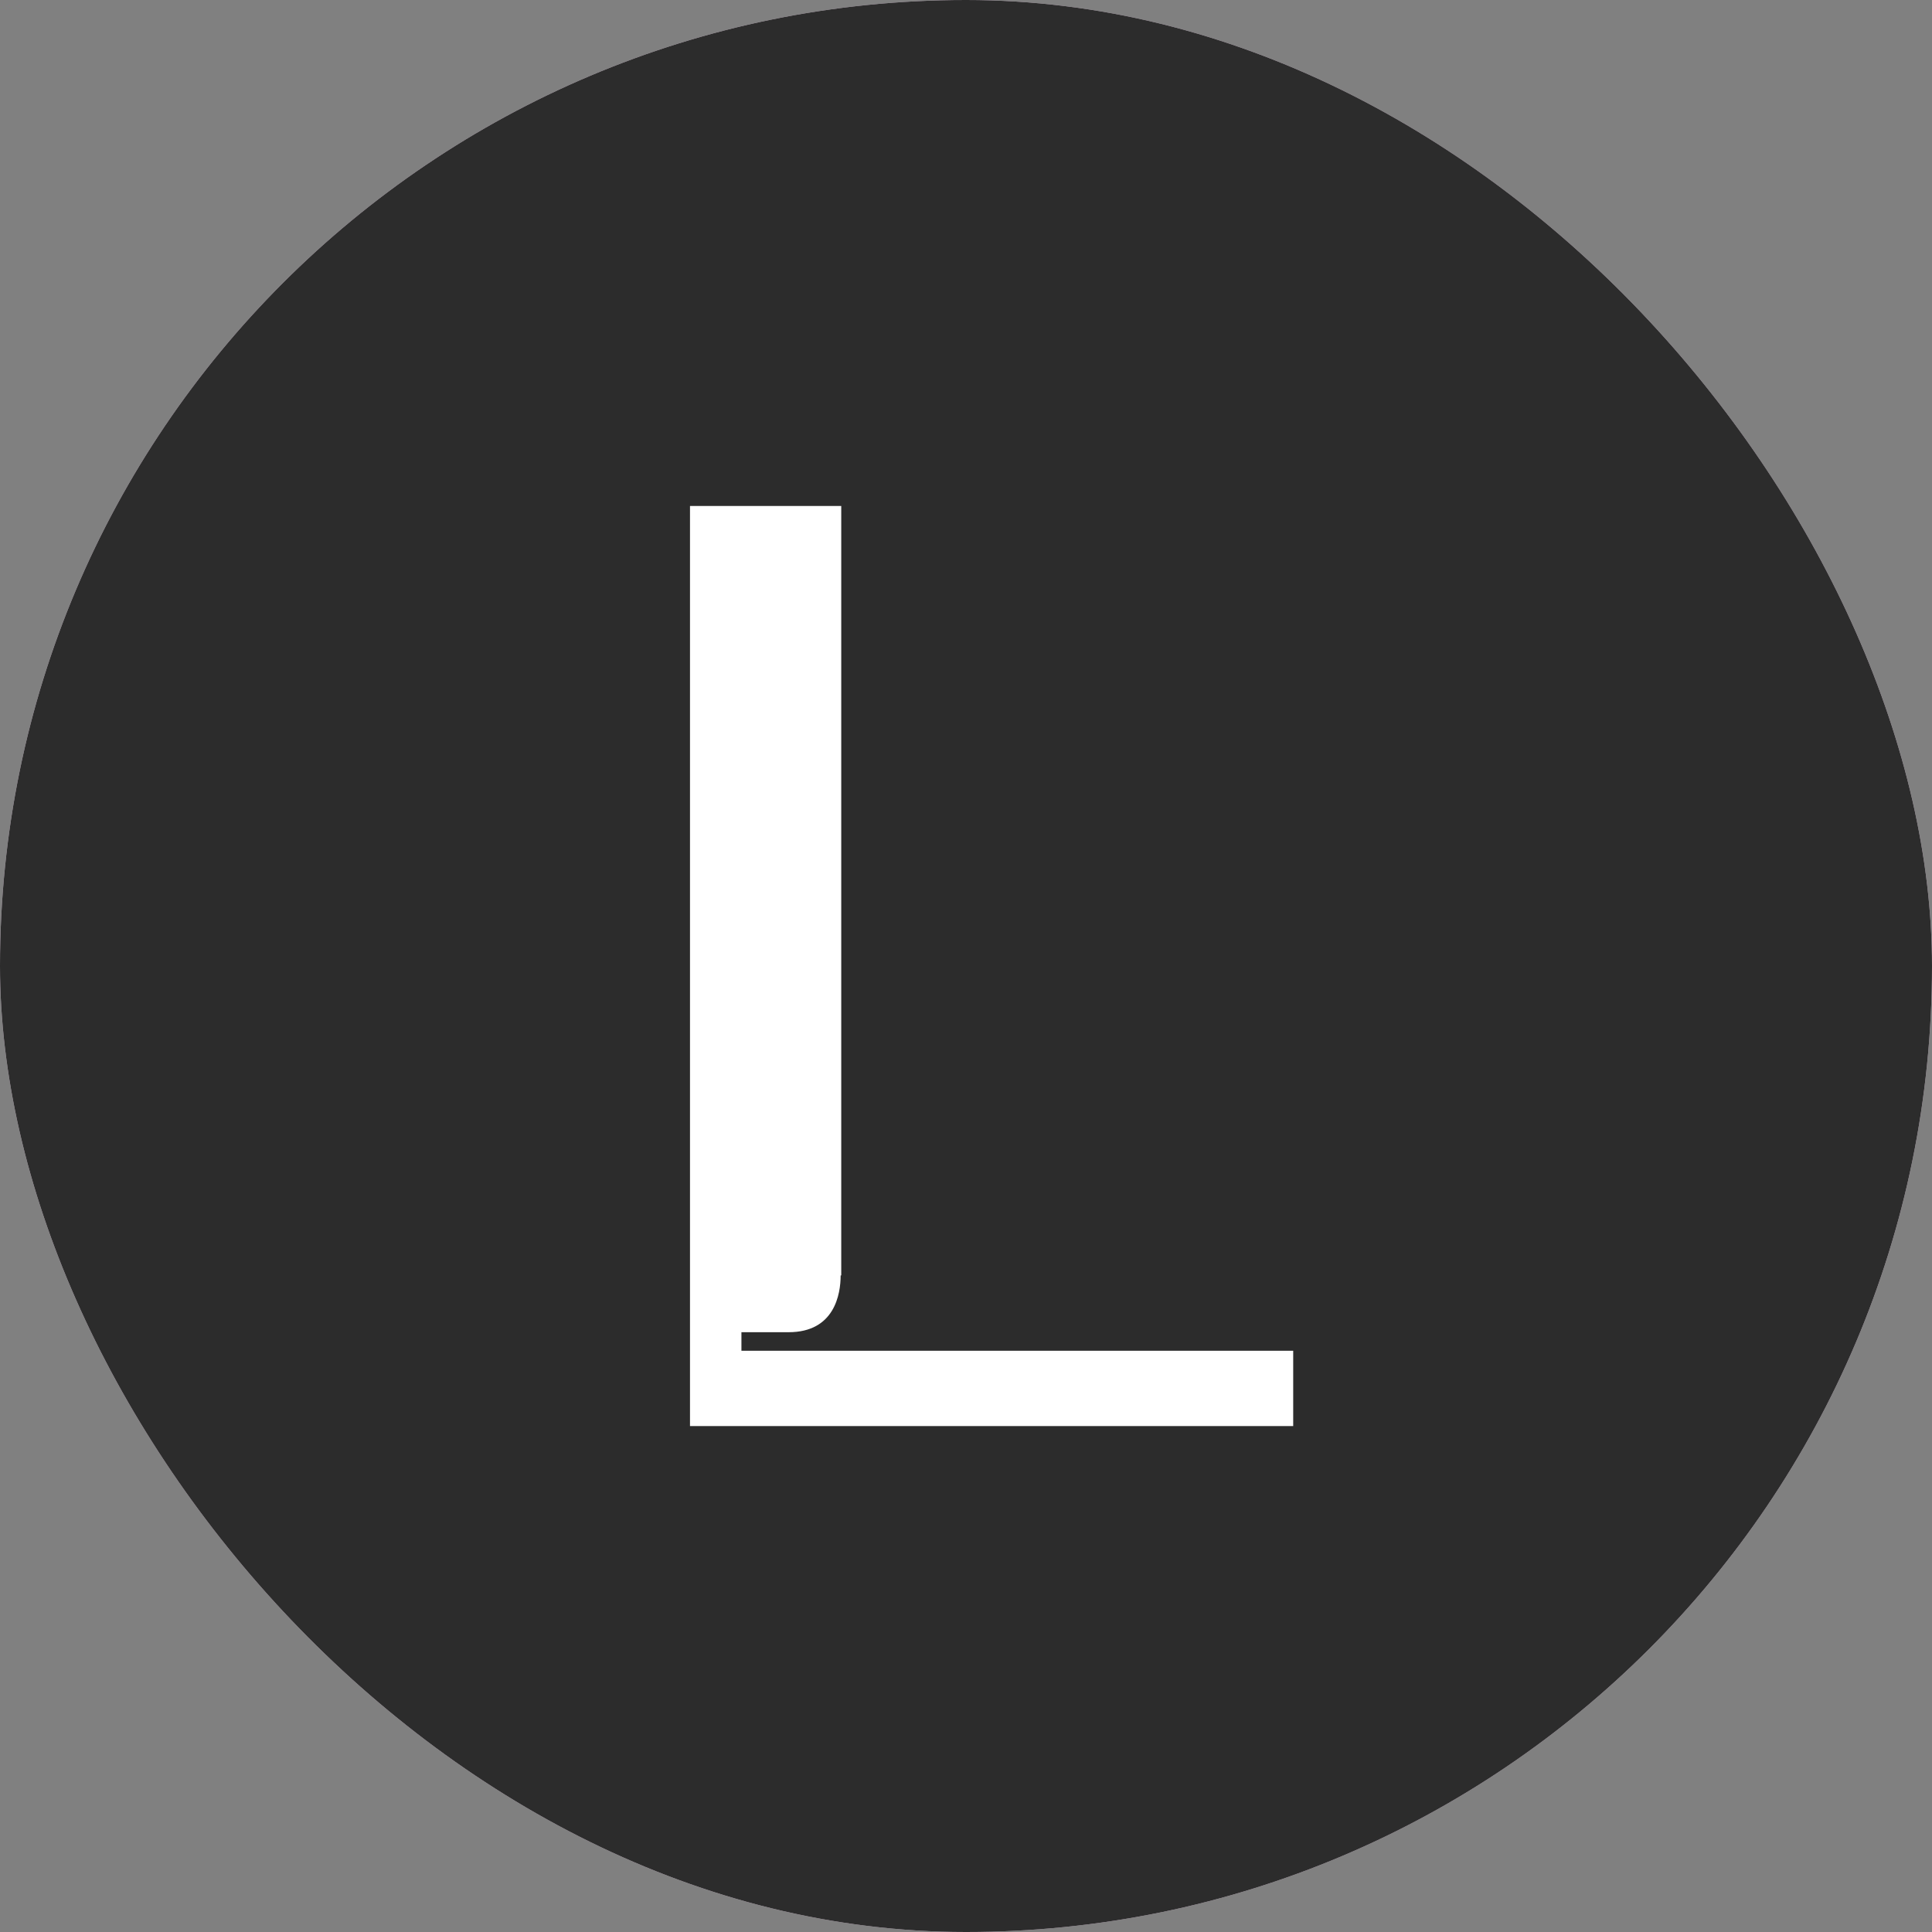
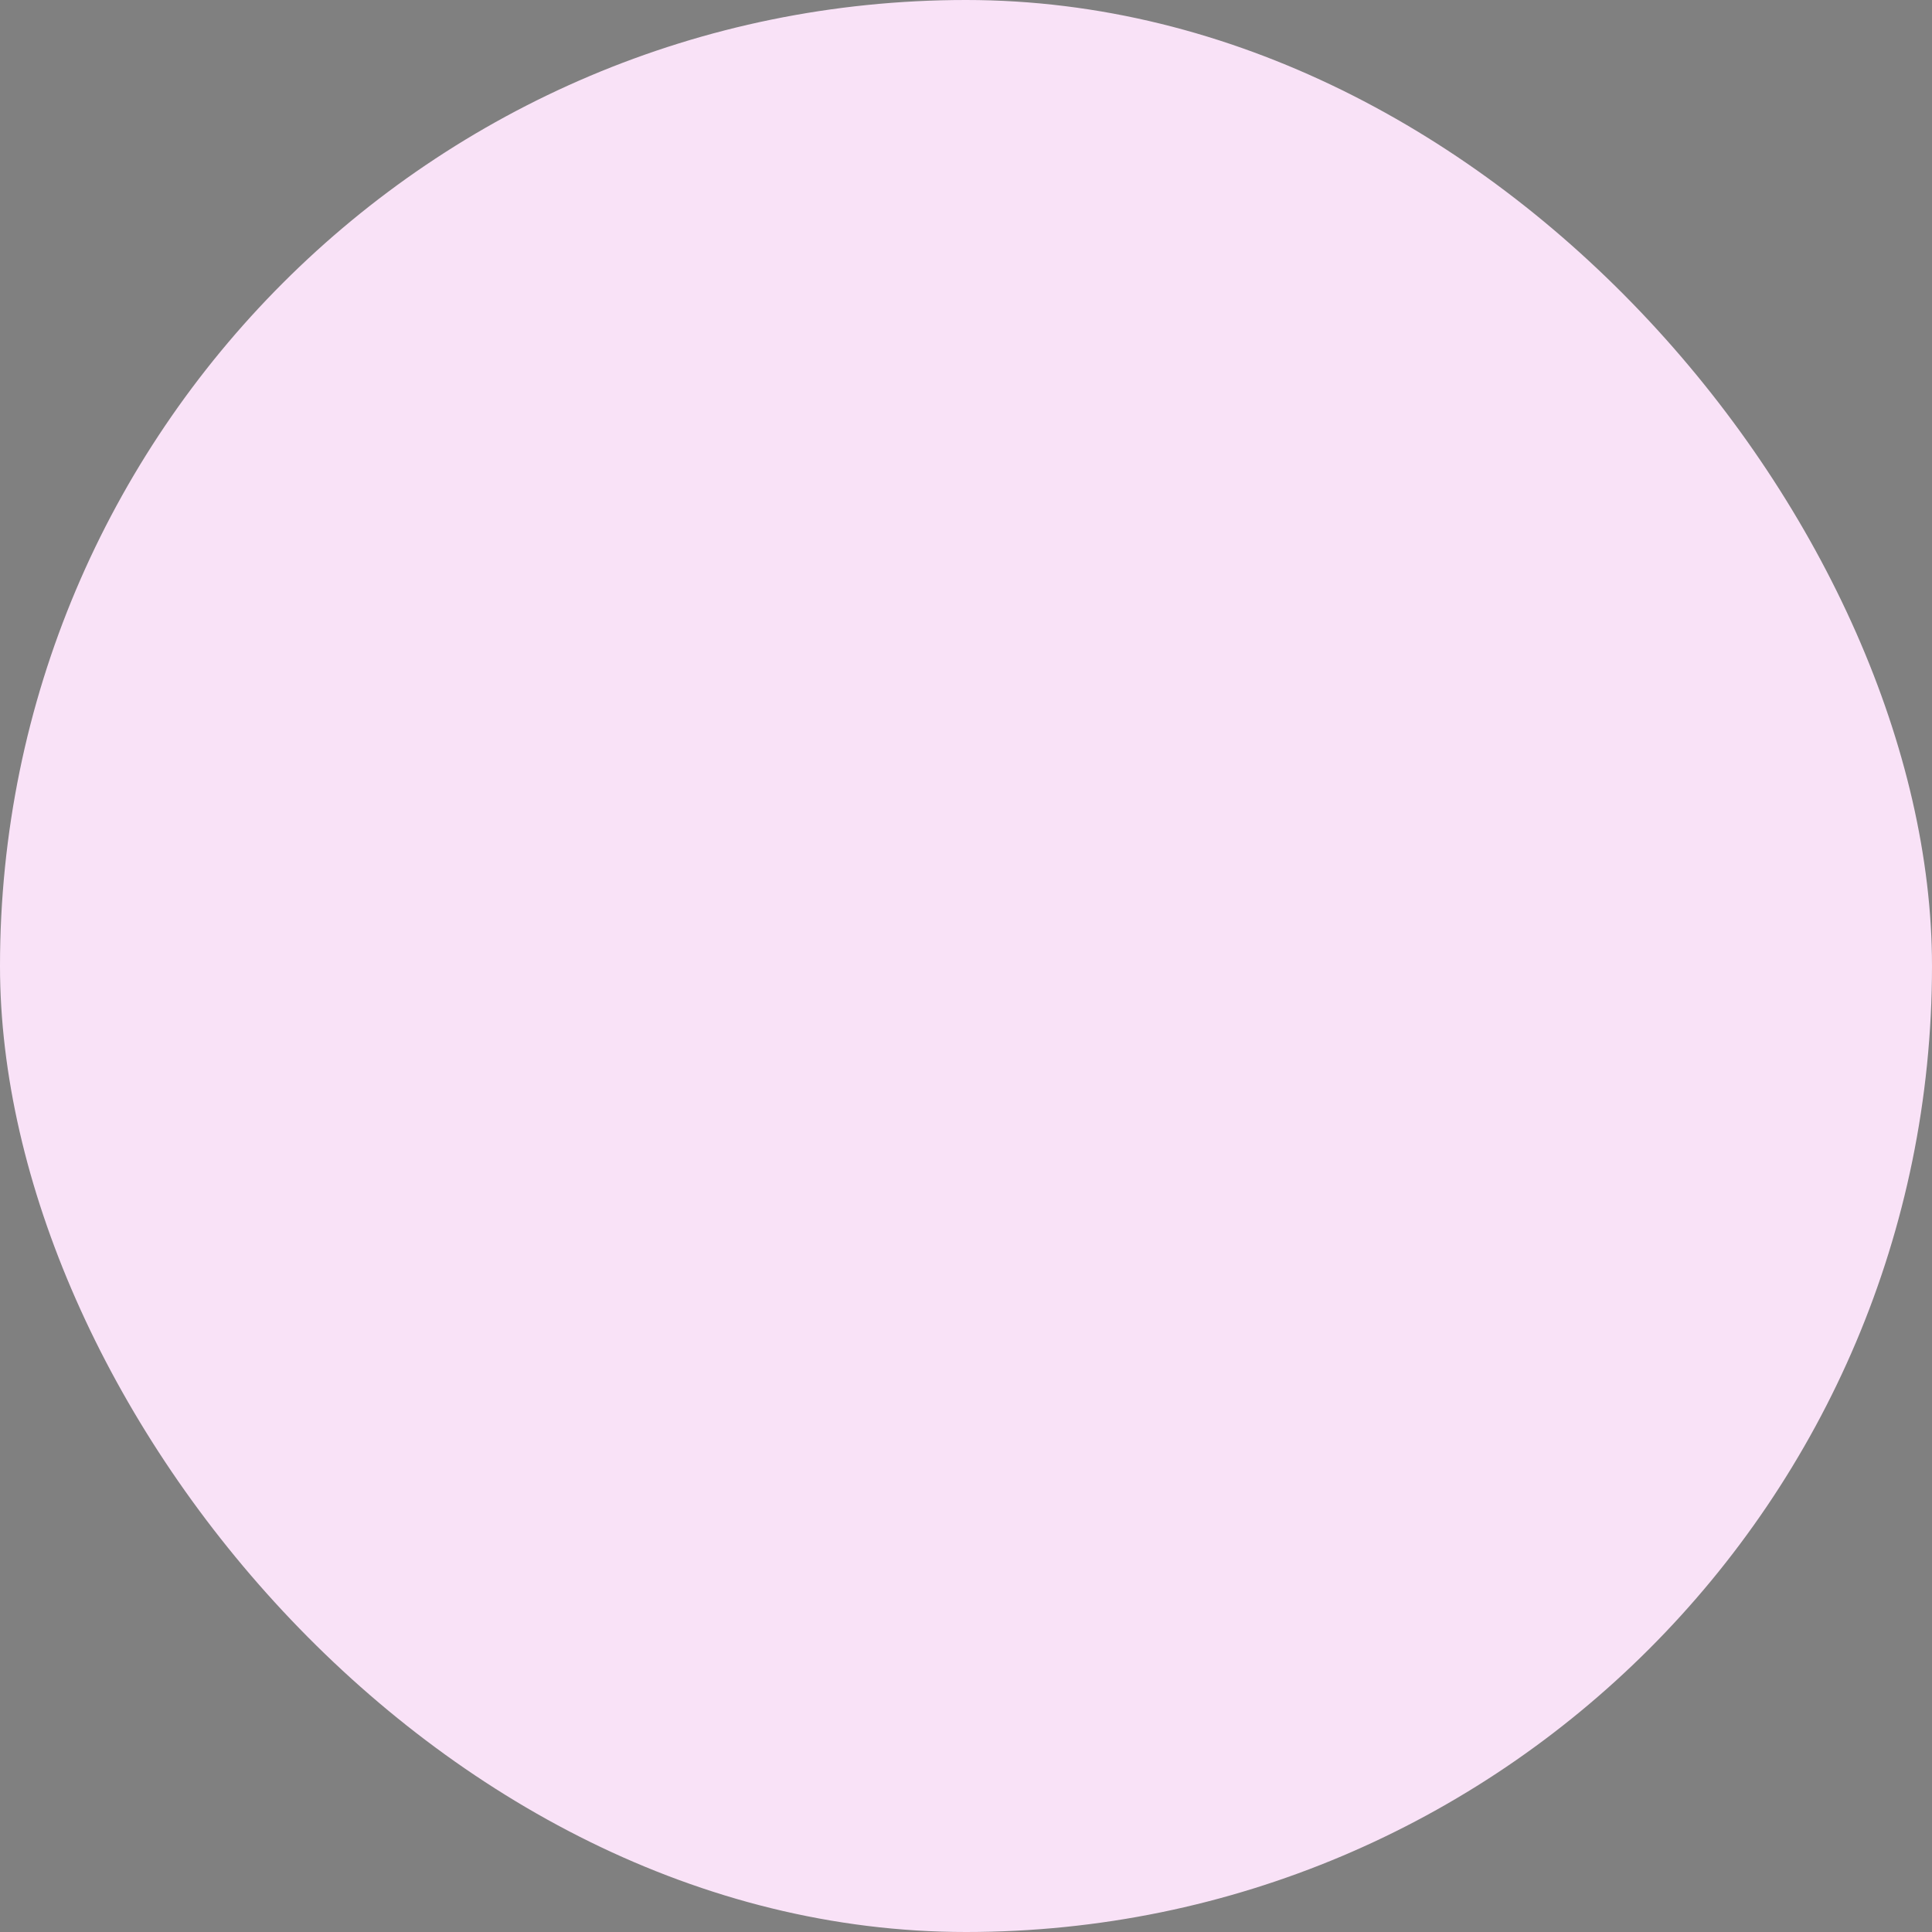
<svg xmlns="http://www.w3.org/2000/svg" width="42" height="42" viewBox="0 0 42 42" fill="none">
  <rect x="0" y="0" width="42" height="42" fill="#808080" stroke="none" />
  <g id="Featured icon">
    <g clip-path="url(#clip0_219_493)">
      <g id="Rectangle">
        <rect width="42" height="42" fill="#F9E2F7" />
-         <rect width="42" height="42" fill="#2C2C2C" />
      </g>
-       <path id="wordmark" d="M16.118 28.961V29.364H28.113V31.002H15V11H18.288V27.727H18.275C18.275 28.13 18.145 28.961 17.144 28.961H16.118Z" fill="white" />
    </g>
  </g>
  <defs>
    <clipPath id="clip0_219_493">
      <rect width="42" height="42" rx="21" fill="white" />
    </clipPath>
  </defs>
</svg>